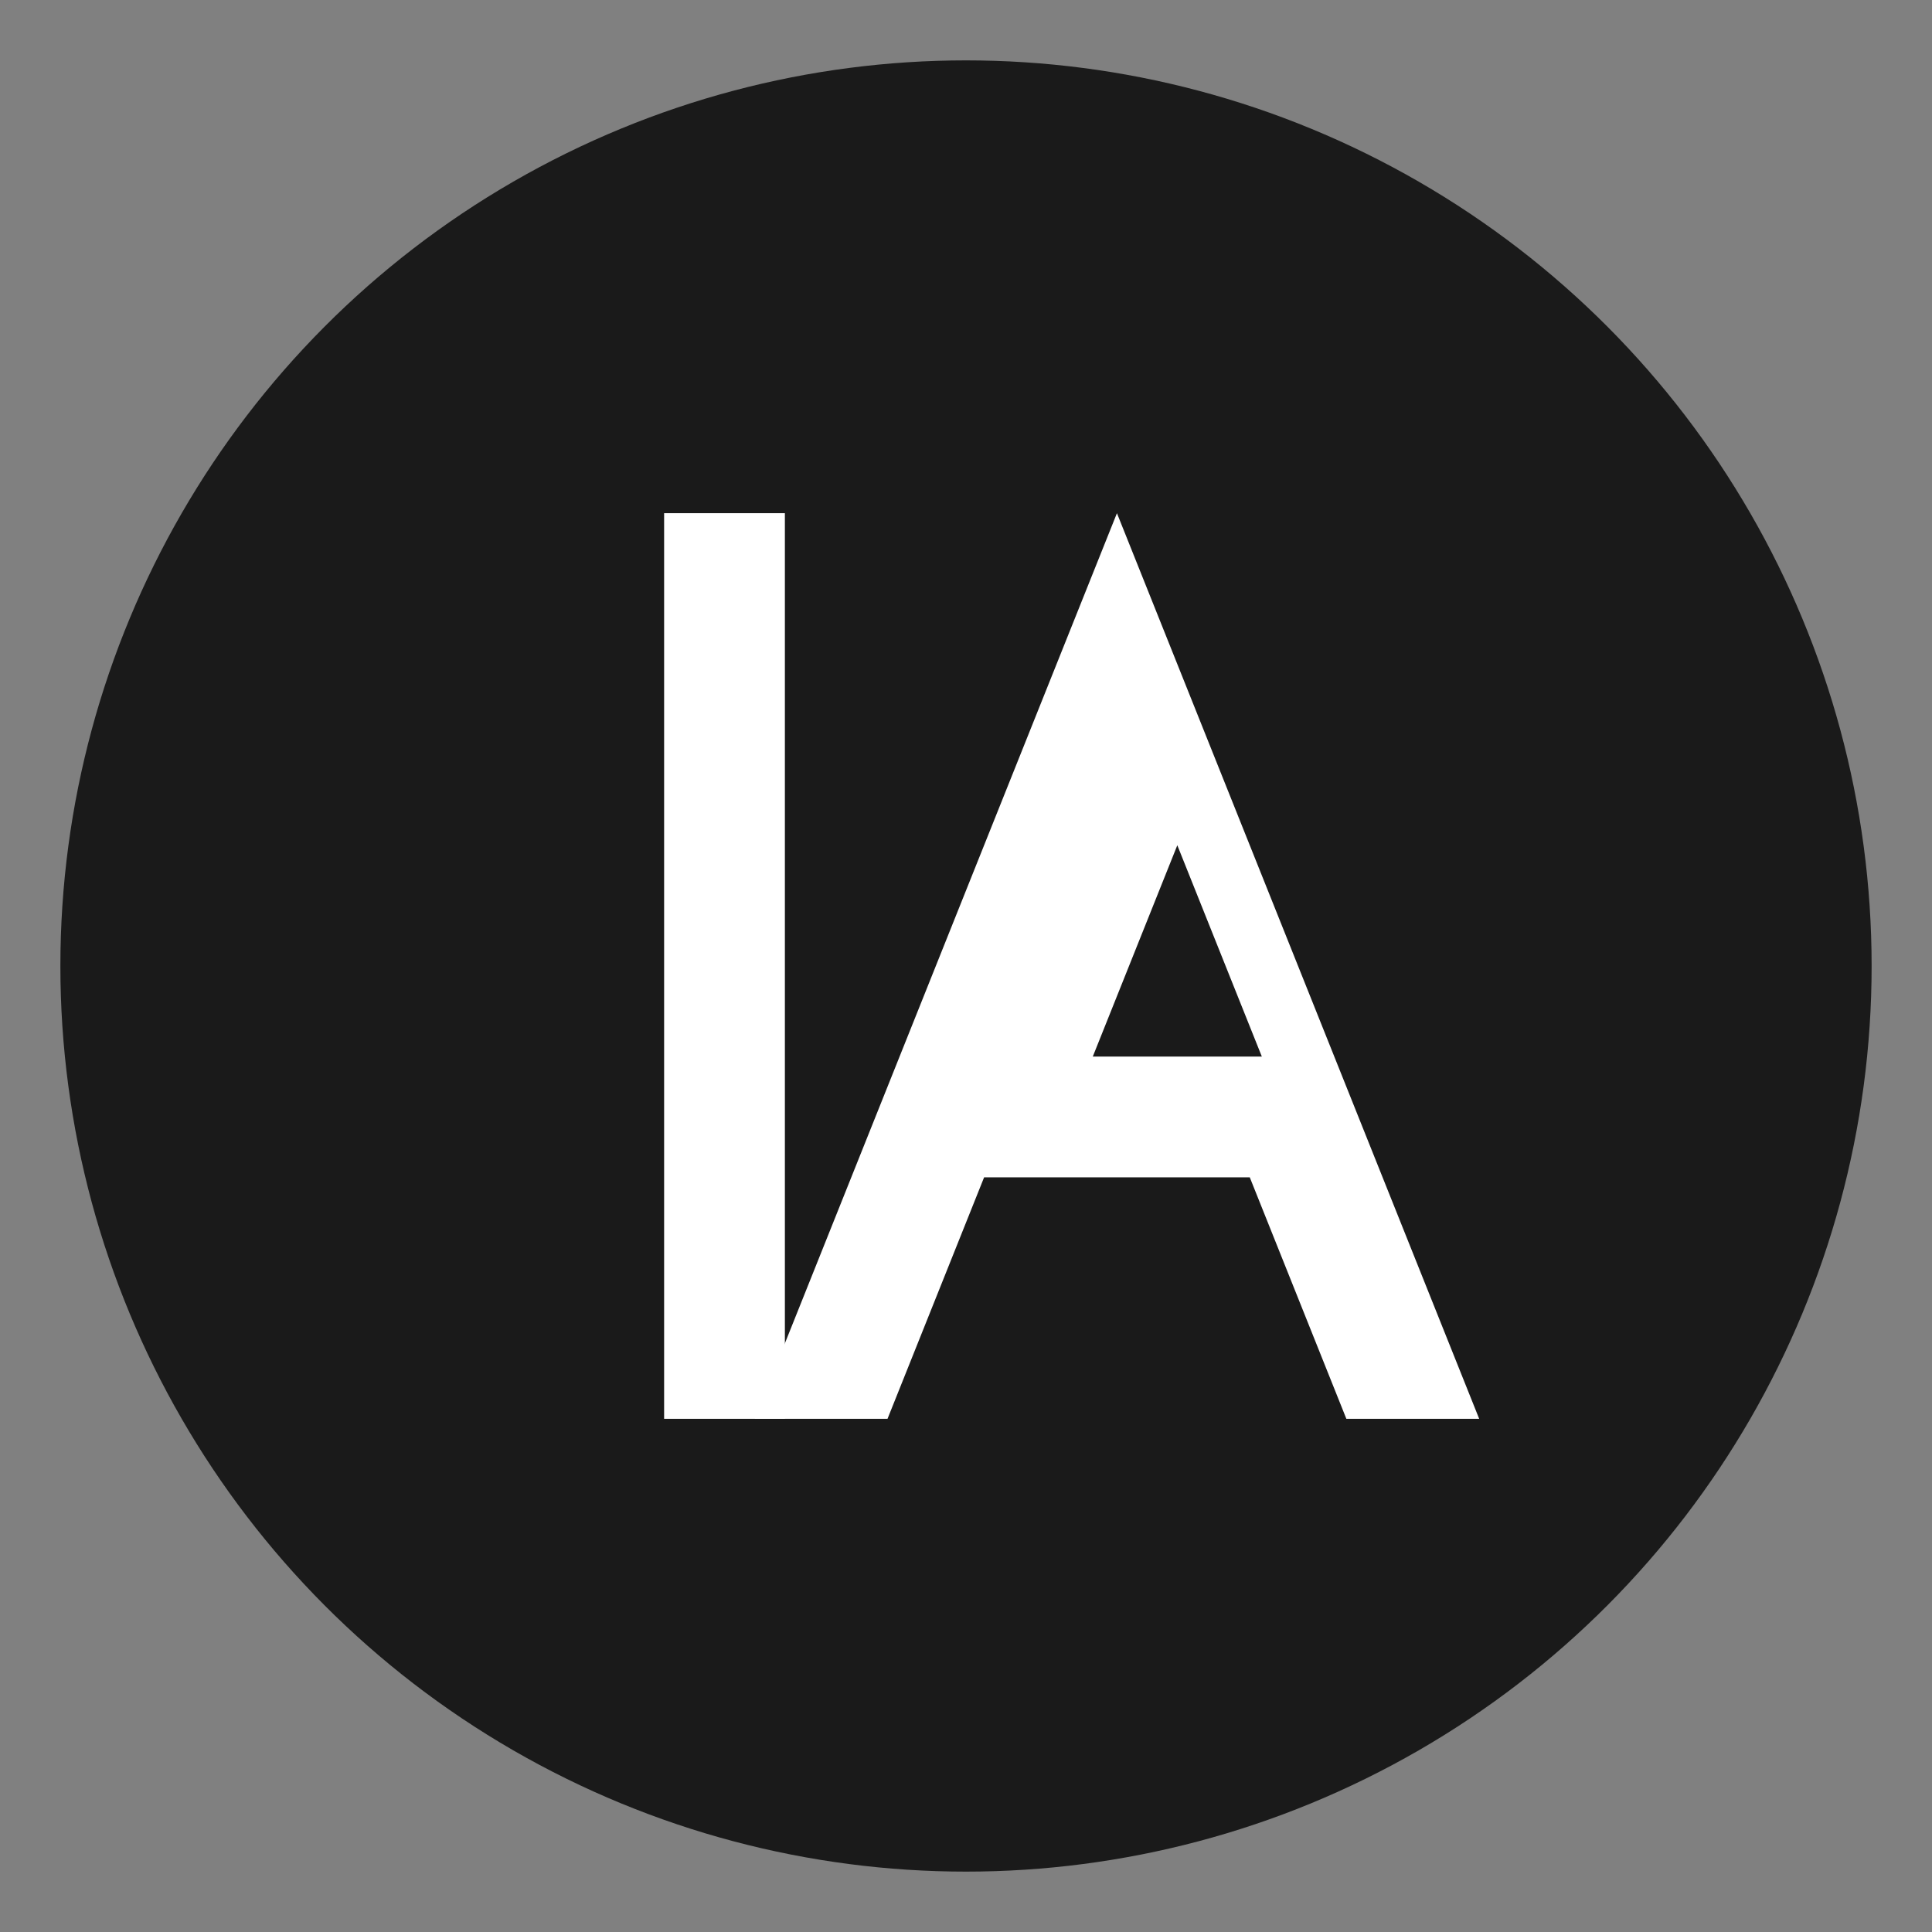
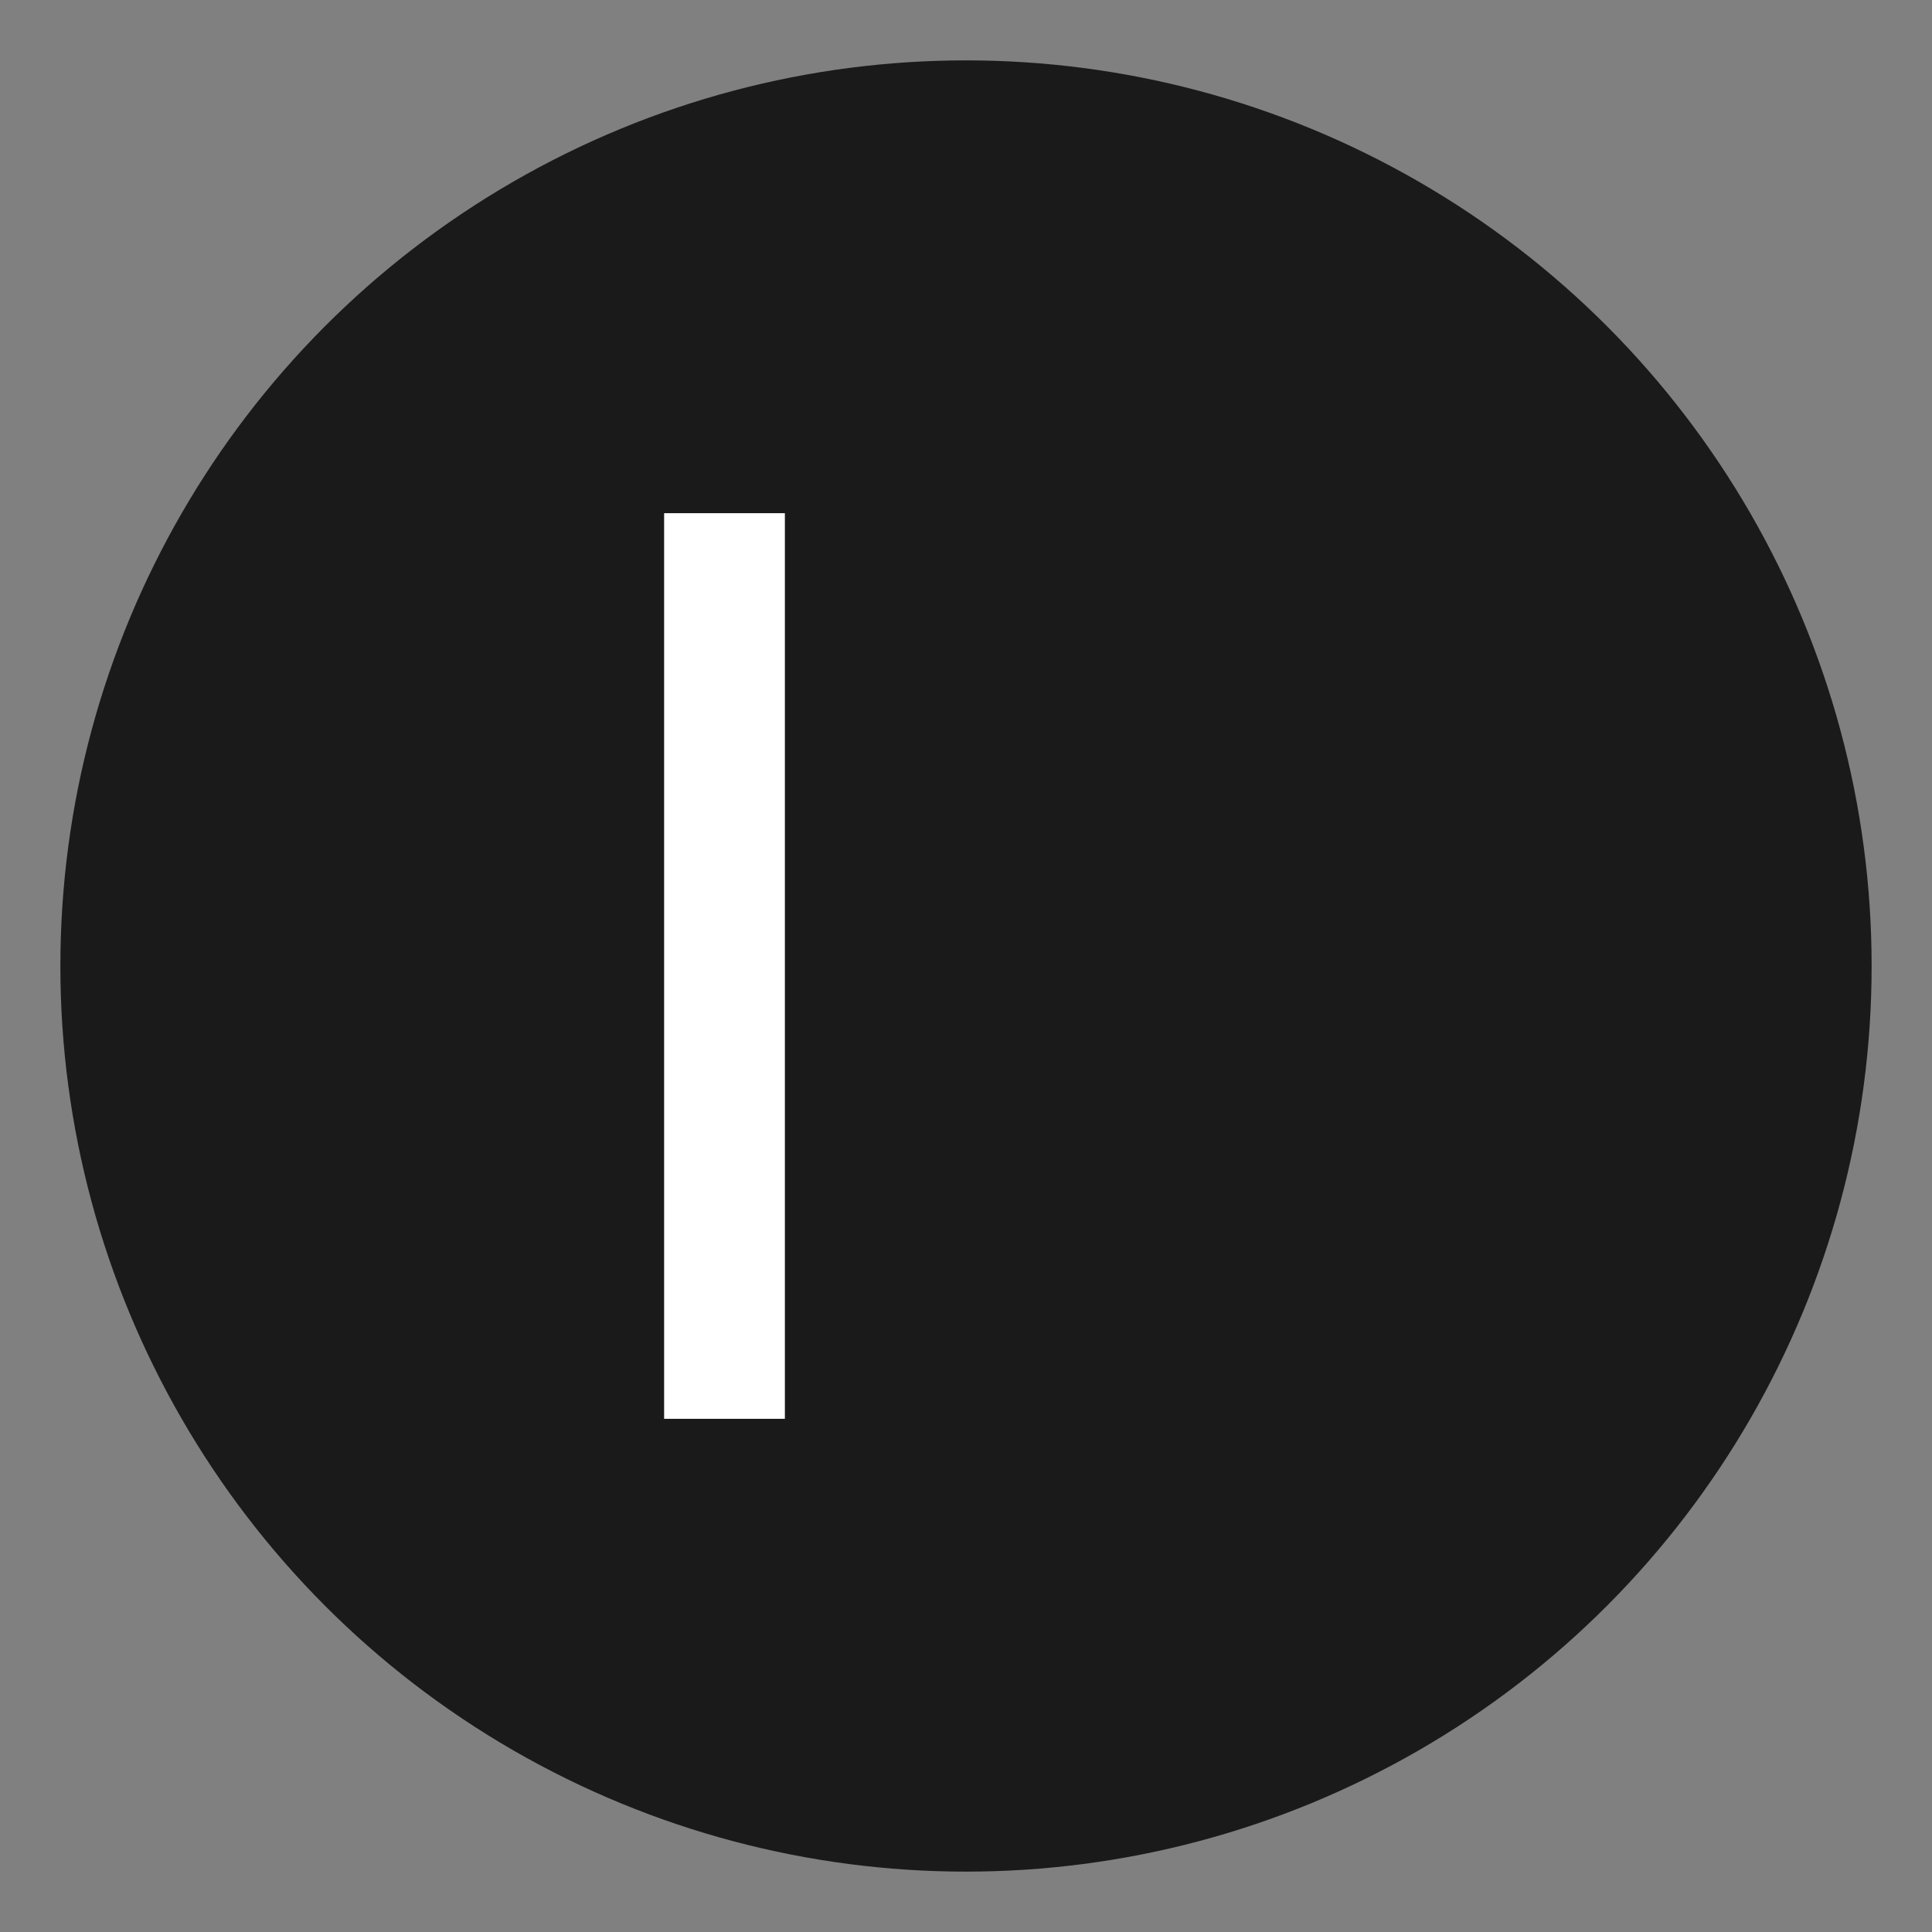
<svg xmlns="http://www.w3.org/2000/svg" width="32" height="32" viewBox="0 0 32 32" fill="none">
  <rect x="0" y="0" width="32" height="32" fill="#808080" stroke="none" />
  <circle cx="16" cy="16" r="15" fill="#1a1a1a" />
  <g fill="#ffffff" font-family="Space Grotesk, sans-serif" font-weight="700">
    <path d="M11 8.5h2v15h-2z" />
-     <path d="M15.5 8.5l6 15h-2.2l-1.6-4h-4.4l-1.6 4h-2.2l6-15zm-0.4 9h2.8l-1.4-3.5-1.4 3.5z" transform="translate(3,0)" />
  </g>
</svg>